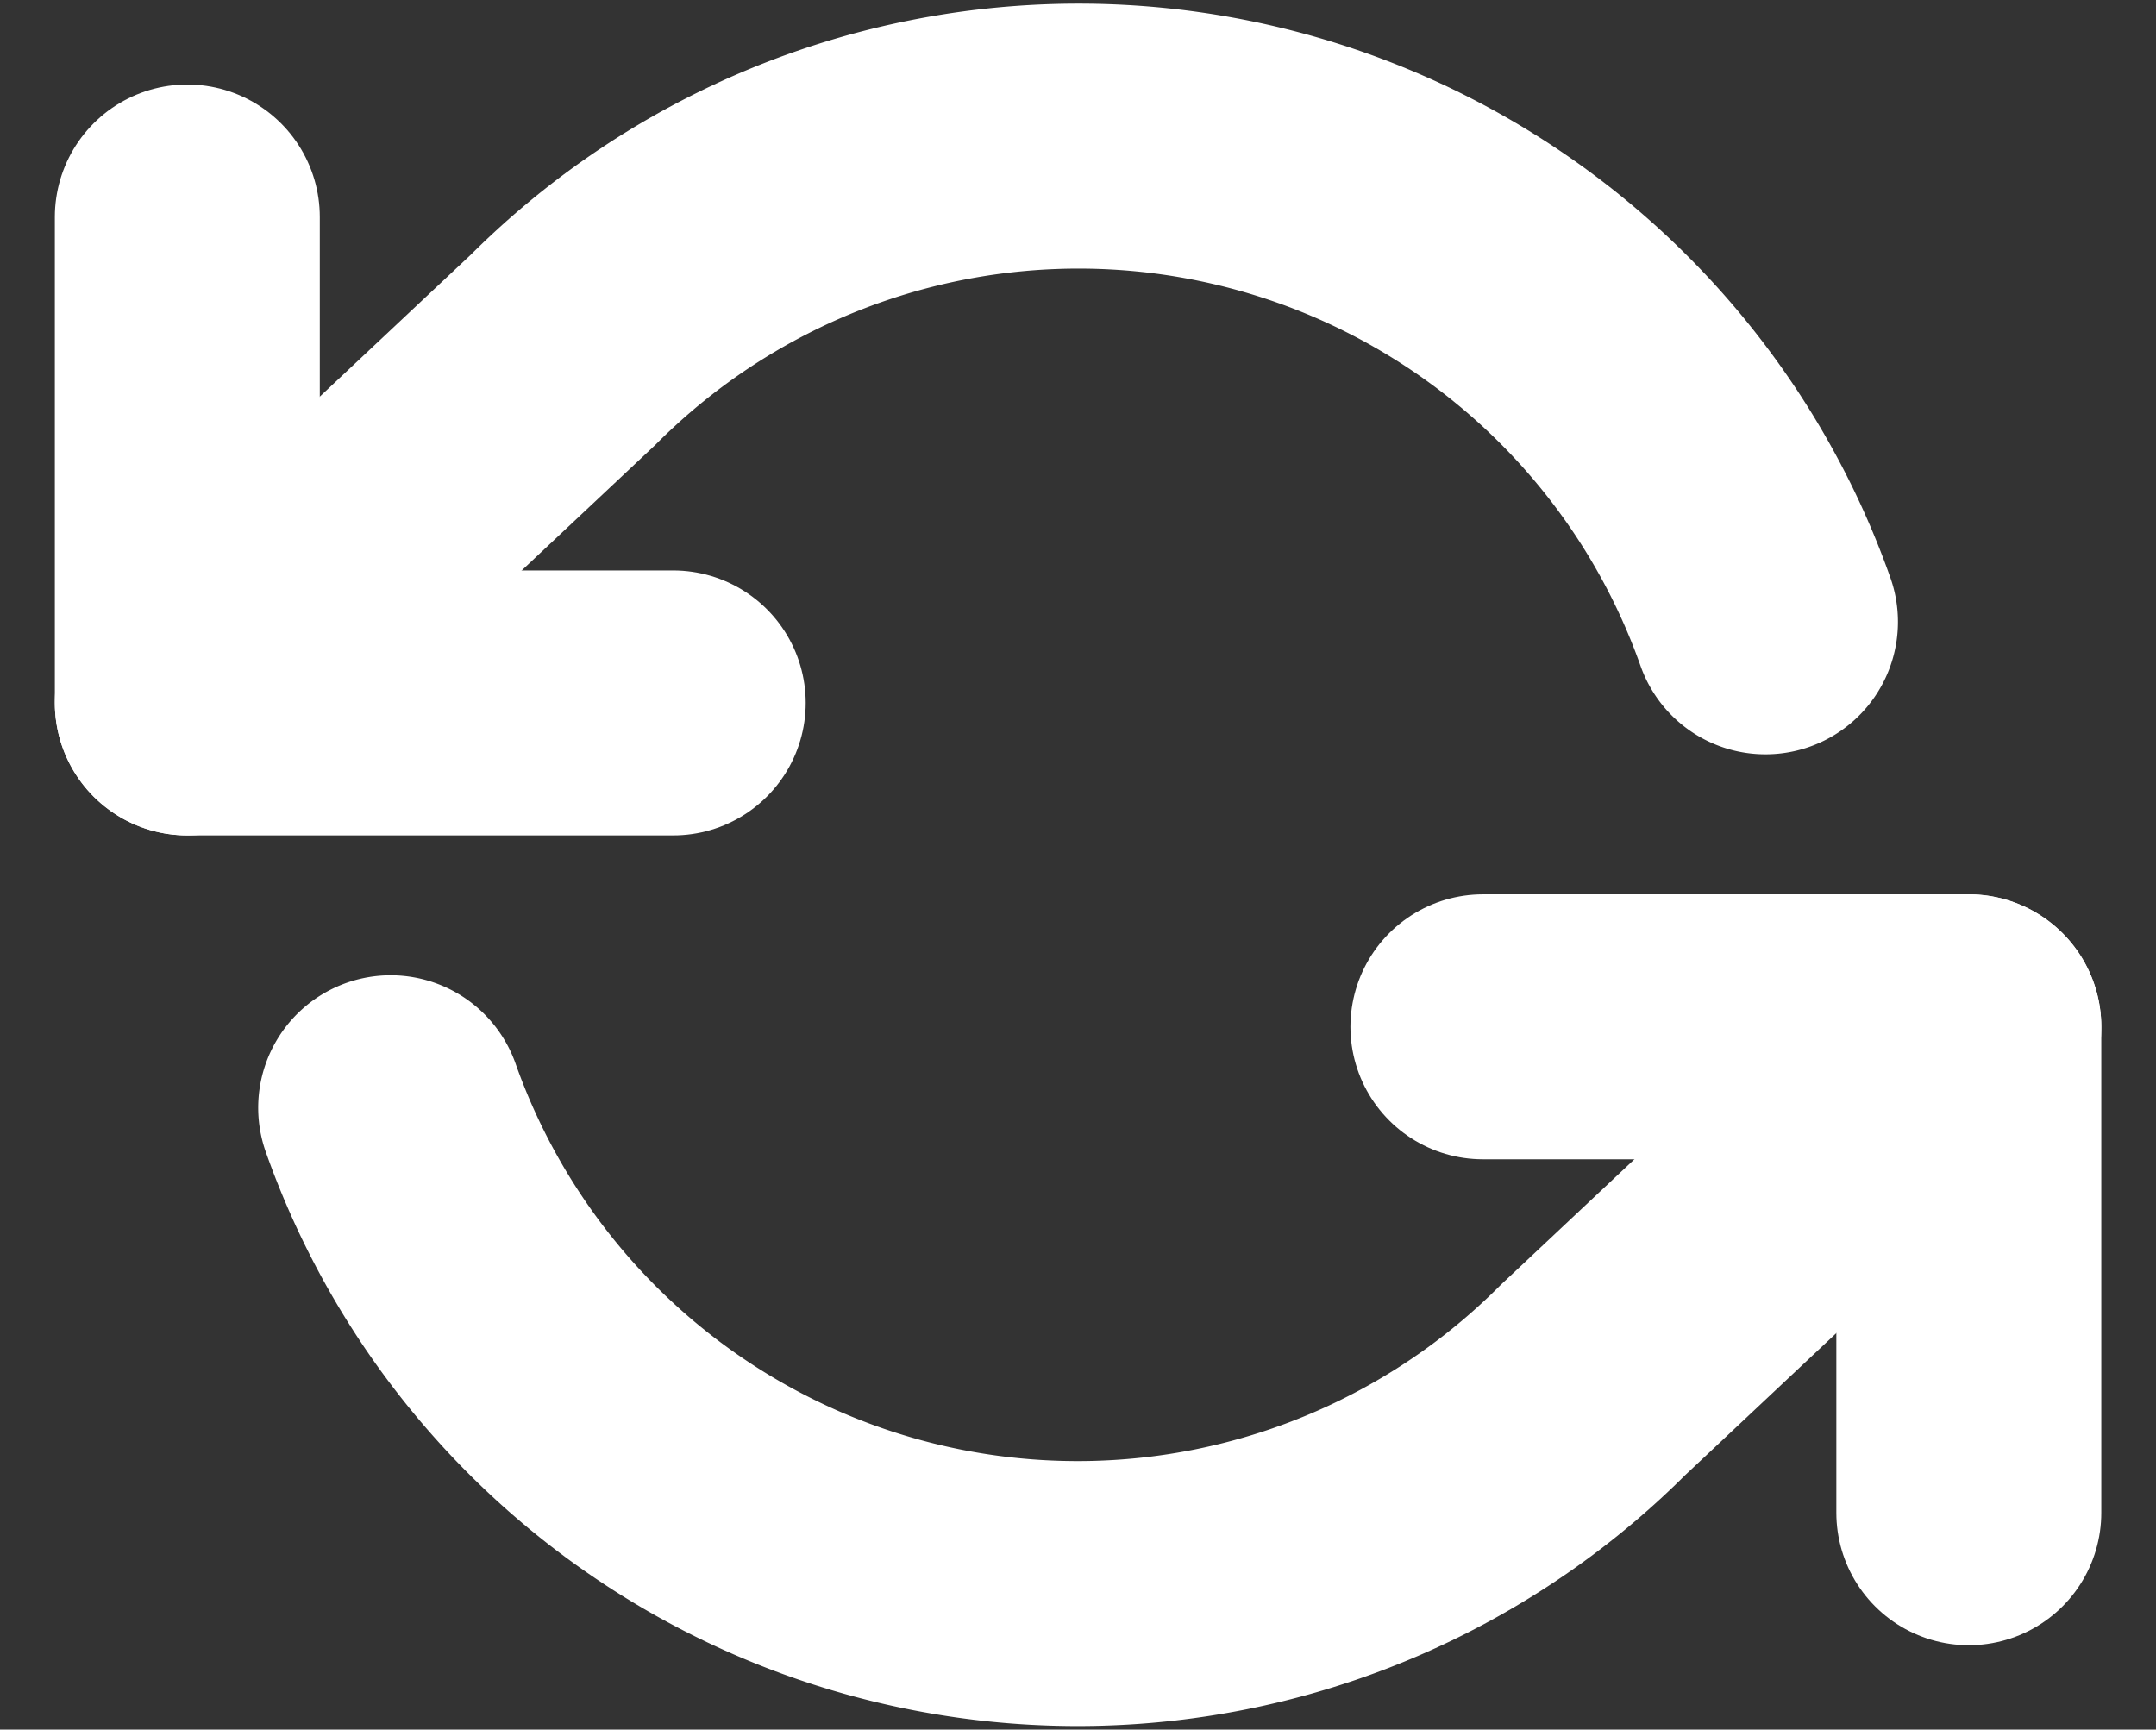
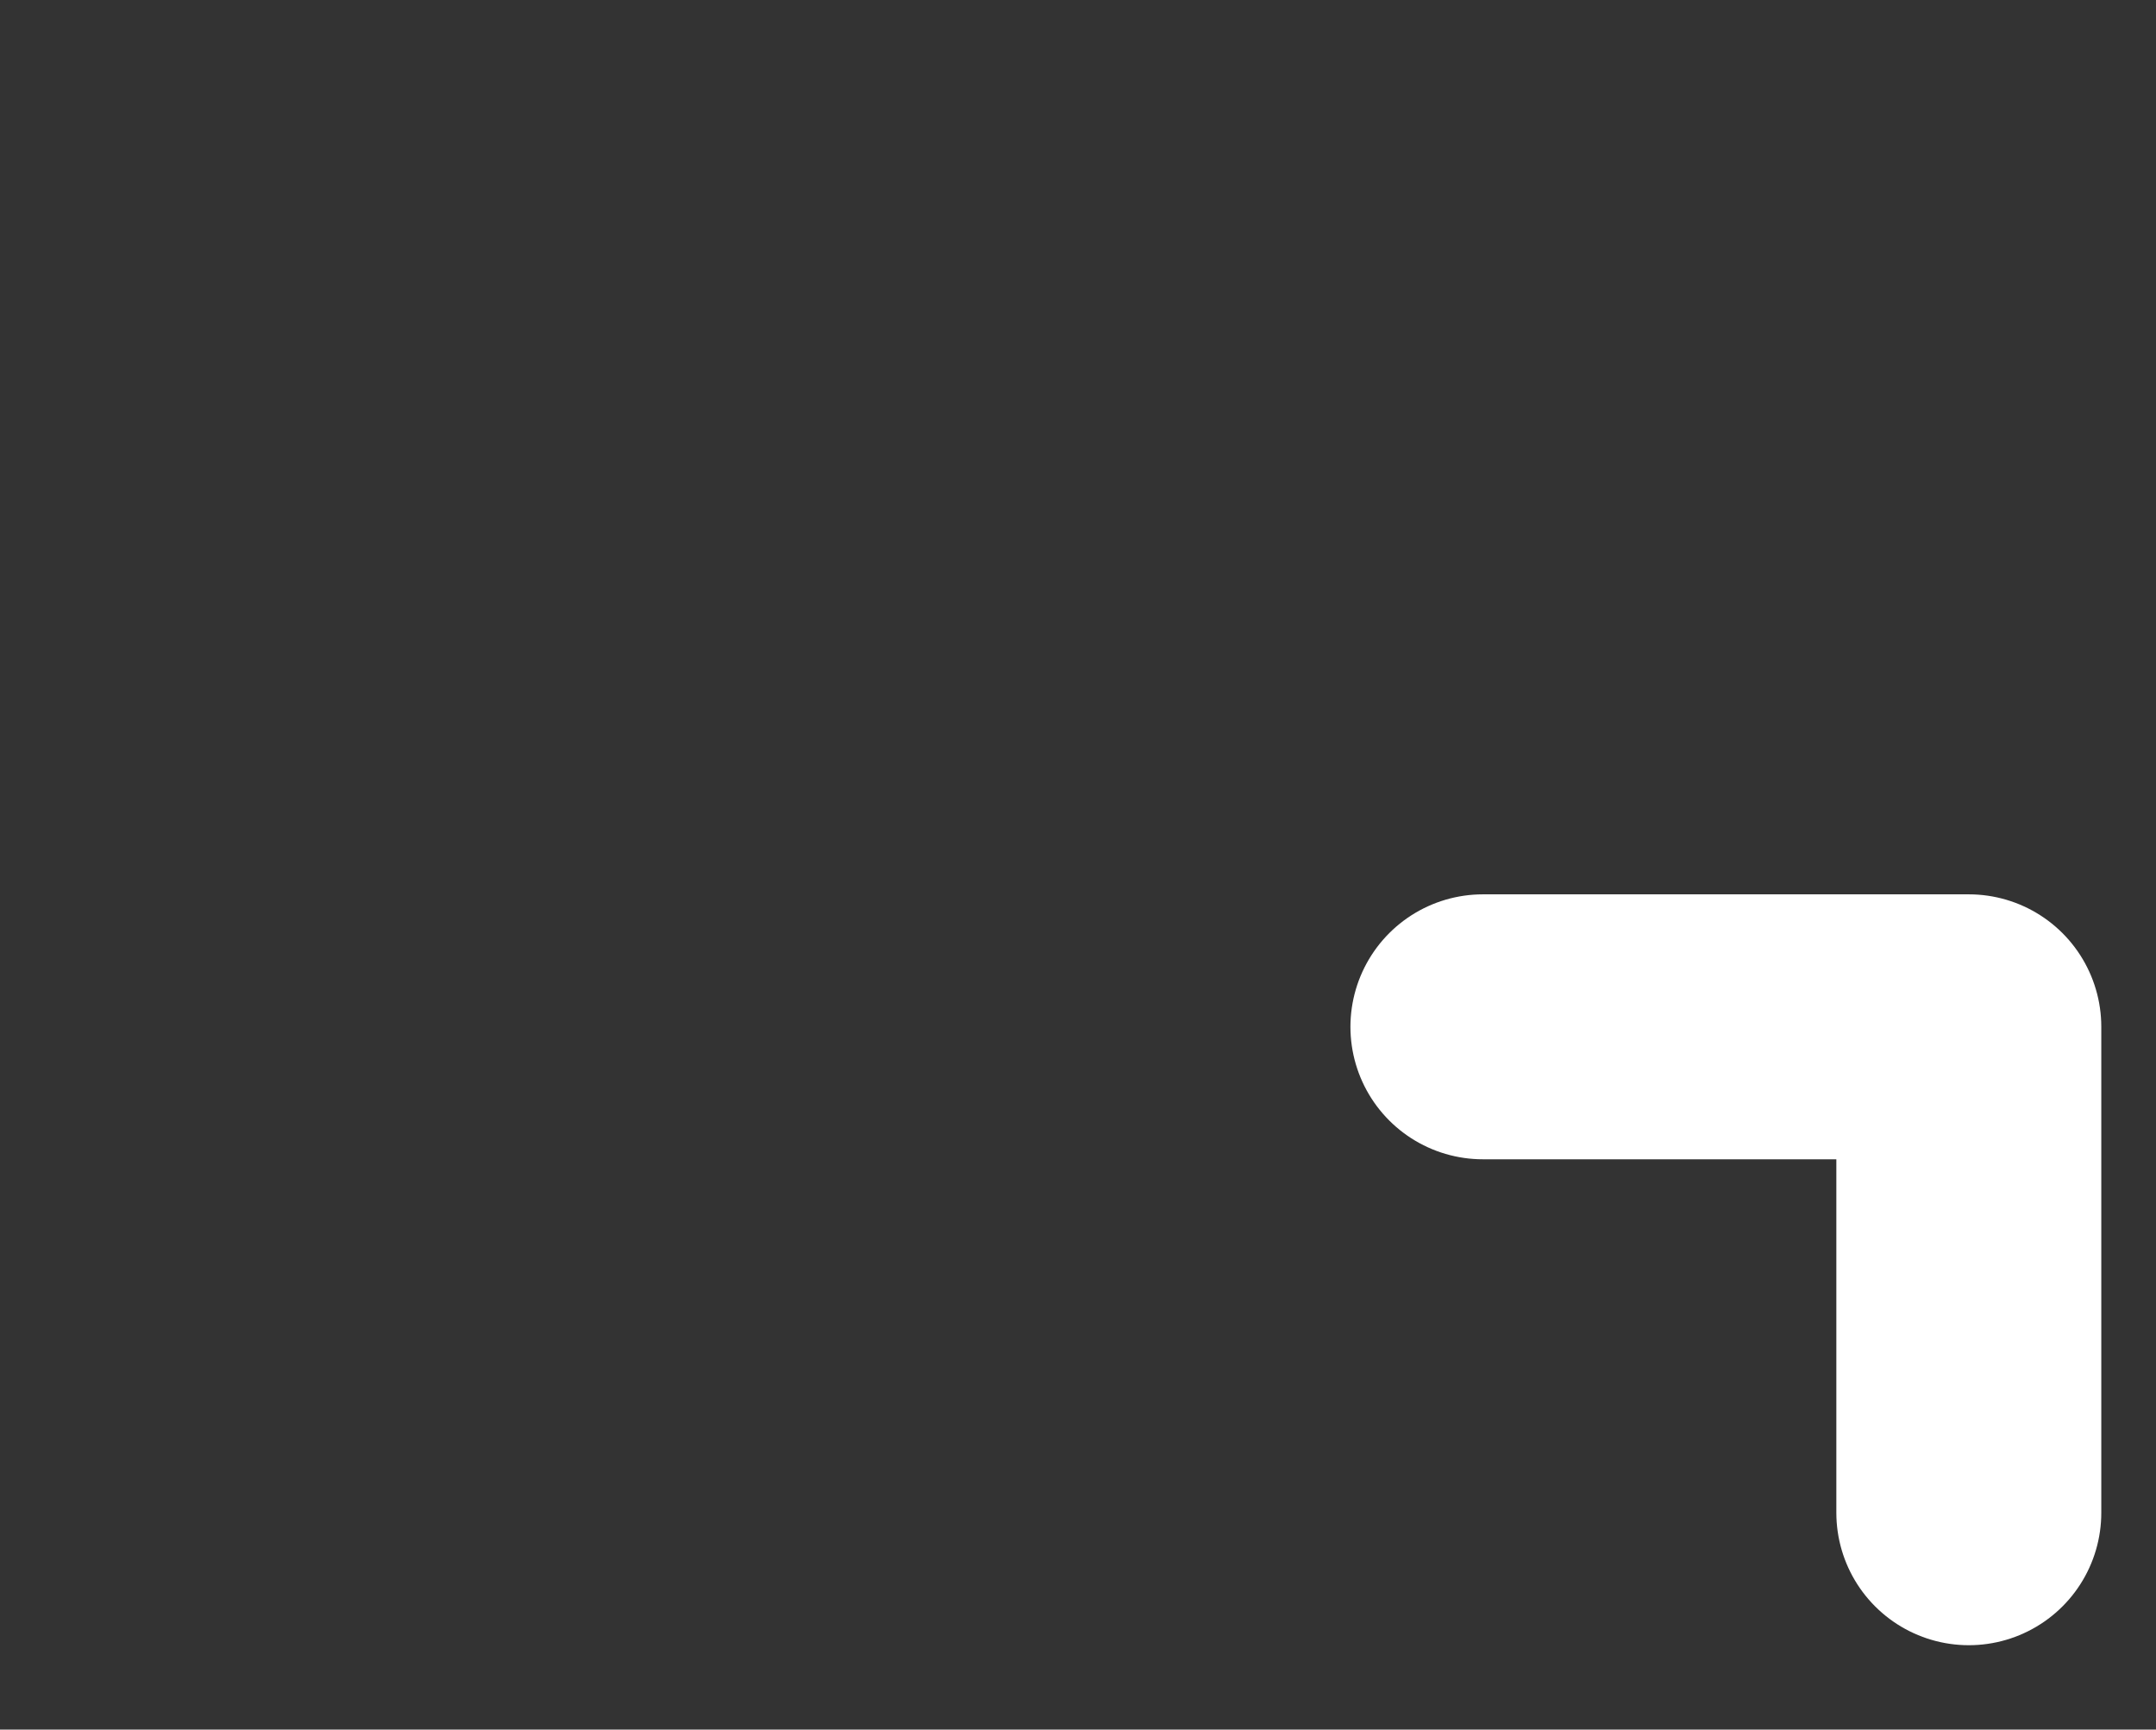
<svg xmlns="http://www.w3.org/2000/svg" width="16.275" height="13.056" viewBox="0 0 16.275 13.056">
  <rect x="0" y="0" width="16.275" height="13.056" fill="#333333" stroke="none" />
  <g id="Icon_feather-refresh-ccw" data-name="Icon feather-refresh-ccw" transform="translate(-0.086 -3.475)">
-     <path id="Path_301" data-name="Path 301" d="M1.5,6V9.668H5.168" transform="translate(0 -0.887)" fill="none" stroke="#ffffff" stroke-linecap="round" stroke-linejoin="round" stroke-width="2" />
    <path id="Path_302" data-name="Path 302" d="M29.168,24.668V21H25.5" transform="translate(-14.22 -9.774)" fill="none" stroke="#ffffff" stroke-linecap="round" stroke-linejoin="round" stroke-width="2" />
-     <path id="Path_303" data-name="Path 303" d="M13.413,8.169A5.5,5.5,0,0,0,4.336,6.116L1.5,8.781m13.448,2.445-2.836,2.665a5.5,5.5,0,0,1-9.077-2.054" fill="none" stroke="#ffffff" stroke-linecap="round" stroke-linejoin="round" stroke-width="2" />
  </g>
</svg>